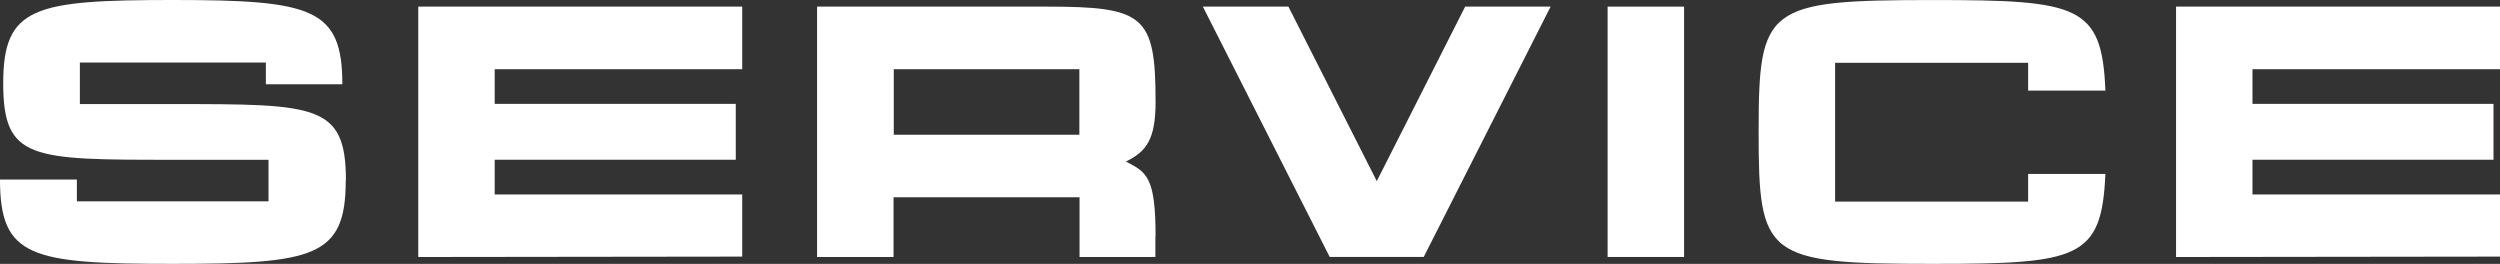
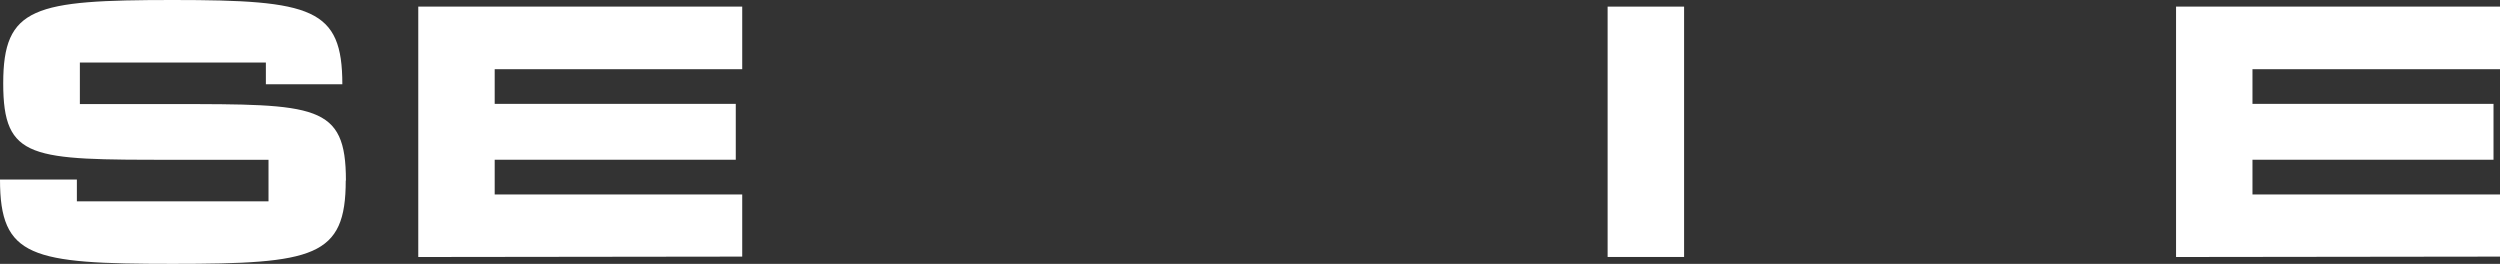
<svg xmlns="http://www.w3.org/2000/svg" id="uuid-666eb4dd-daa1-44f0-b160-a12a4707c38b" data-name="service minimal" viewBox="0 0 55.873 5.897">
  <rect x="0" y="0" width="55.873" height="5.897" fill="#333333" stroke="none" />
  <path d="M7.727,4.035c0,1.709-.703,1.862-3.868,1.862s-3.859-.144-3.859-1.884h1.718v.487h4.283v-.929h-2.141C.694,3.571.072,3.571.072,1.862S.757,0,3.868,0s3.783.185,3.783,1.884h-1.709v-.487H1.785v.929h2.078c3.205,0,3.868,0,3.868,1.709h-.005Z" fill="#fff" />
  <path d="M11.056,4.346h5.532v1.389l-7.24.009V.148h7.24v1.398h-5.532v.775h5.388v1.249h-5.388v.775Z" fill="#fff" />
-   <path d="M25.822,5.279v.464h-1.695v-1.334h-4.157v1.334h-1.709V.148h5.117c2.191,0,2.448.189,2.448,2.128,0,.83-.198,1.109-.663,1.334.464.239.663.343.663,1.673l-.005-.005ZM24.123,1.546h-4.148v1.465h4.148v-1.465Z" fill="#fff" />
-   <path d="M34.655.148l-2.836,5.595h-2.101L26.883.148h1.912l1.975,3.9,1.975-3.9h1.92-.009Z" fill="#fff" />
  <path d="M37.638.148v5.595h-1.709V.148h1.709Z" fill="#fff" />
-   <path d="M47.054,3.882c-.081,1.903-.6,2.015-3.859,2.015-3.742,0-3.891-.153-3.891-2.948s.162-2.948,3.891-2.948c3.255,0,3.783.113,3.859,2.024h-1.727v-.622h-4.314v3.102h4.314v-.618h1.727v-.005Z" fill="#fff" />
  <path d="M50.341,4.346h5.532v1.389l-7.24.009V.148h7.24v1.398h-5.532v.775h5.387v1.249h-5.387v.775Z" fill="#fff" />
</svg>